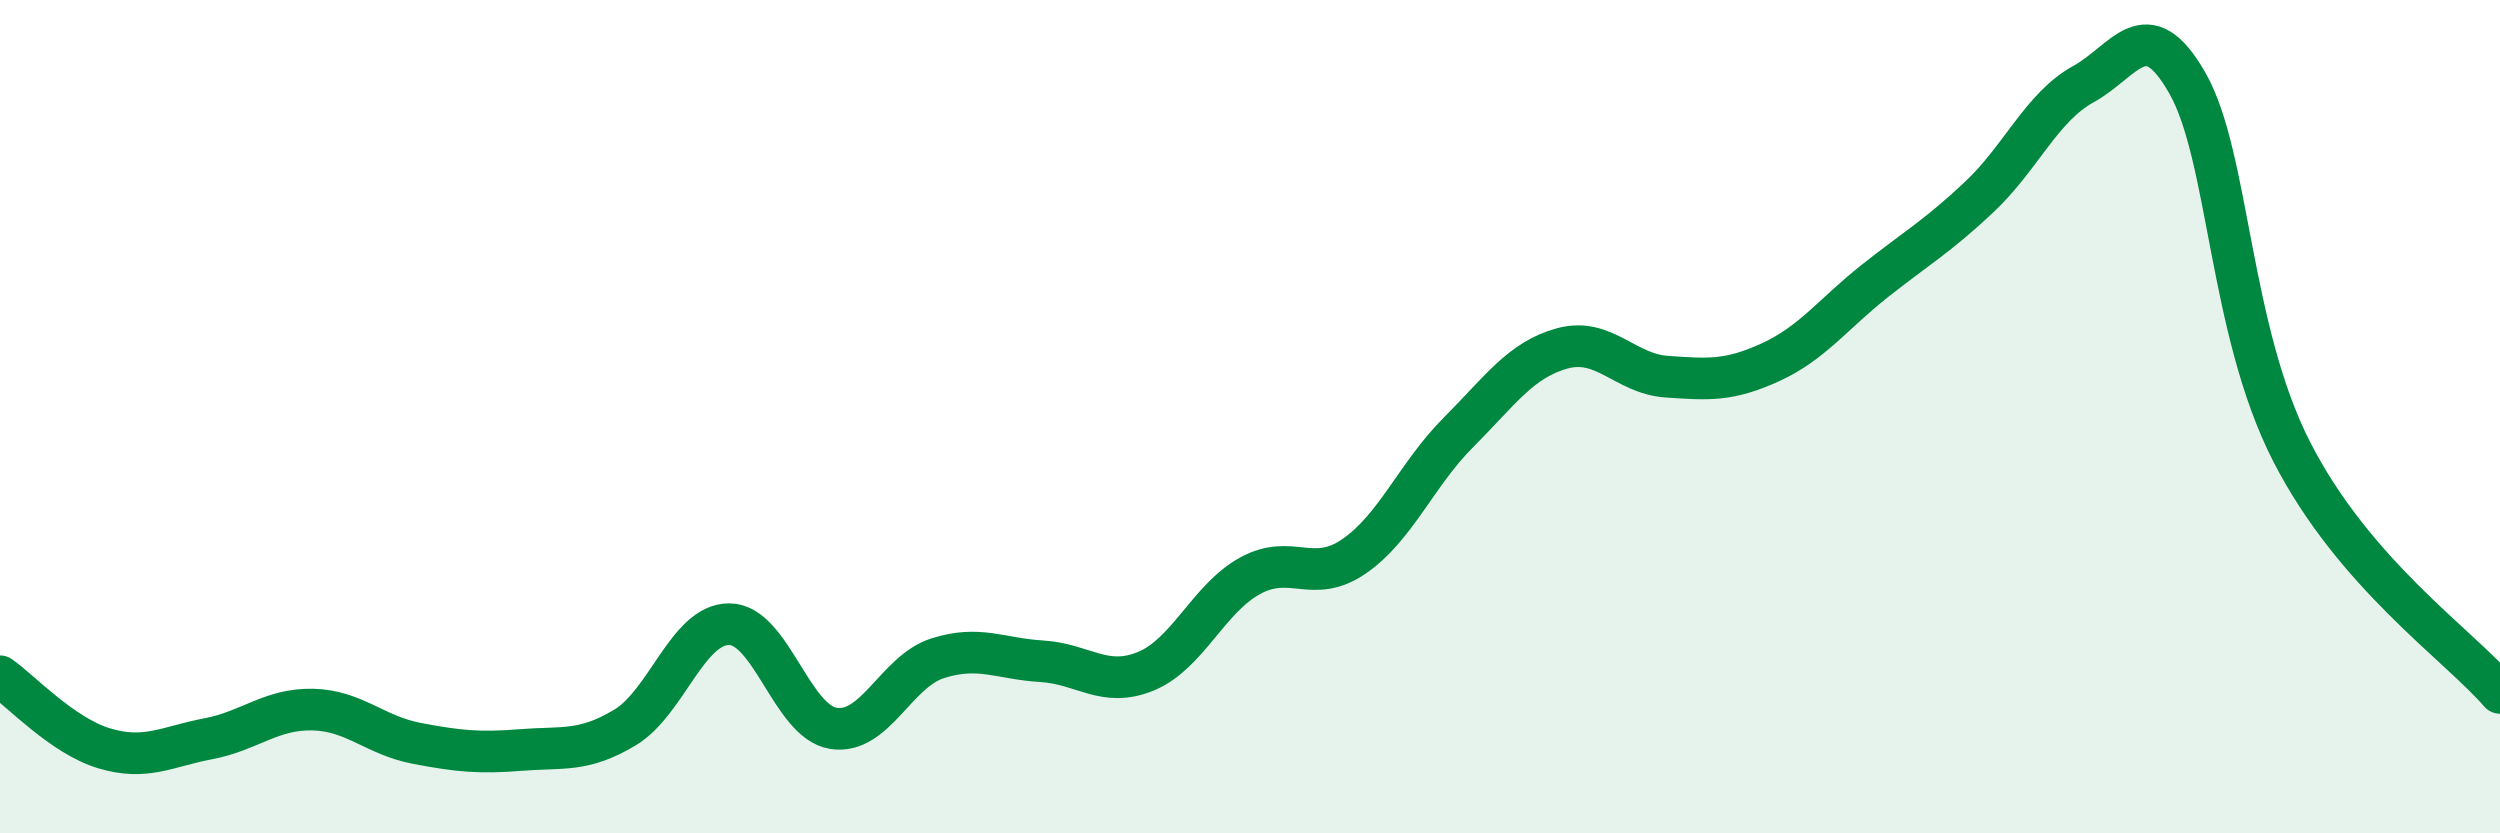
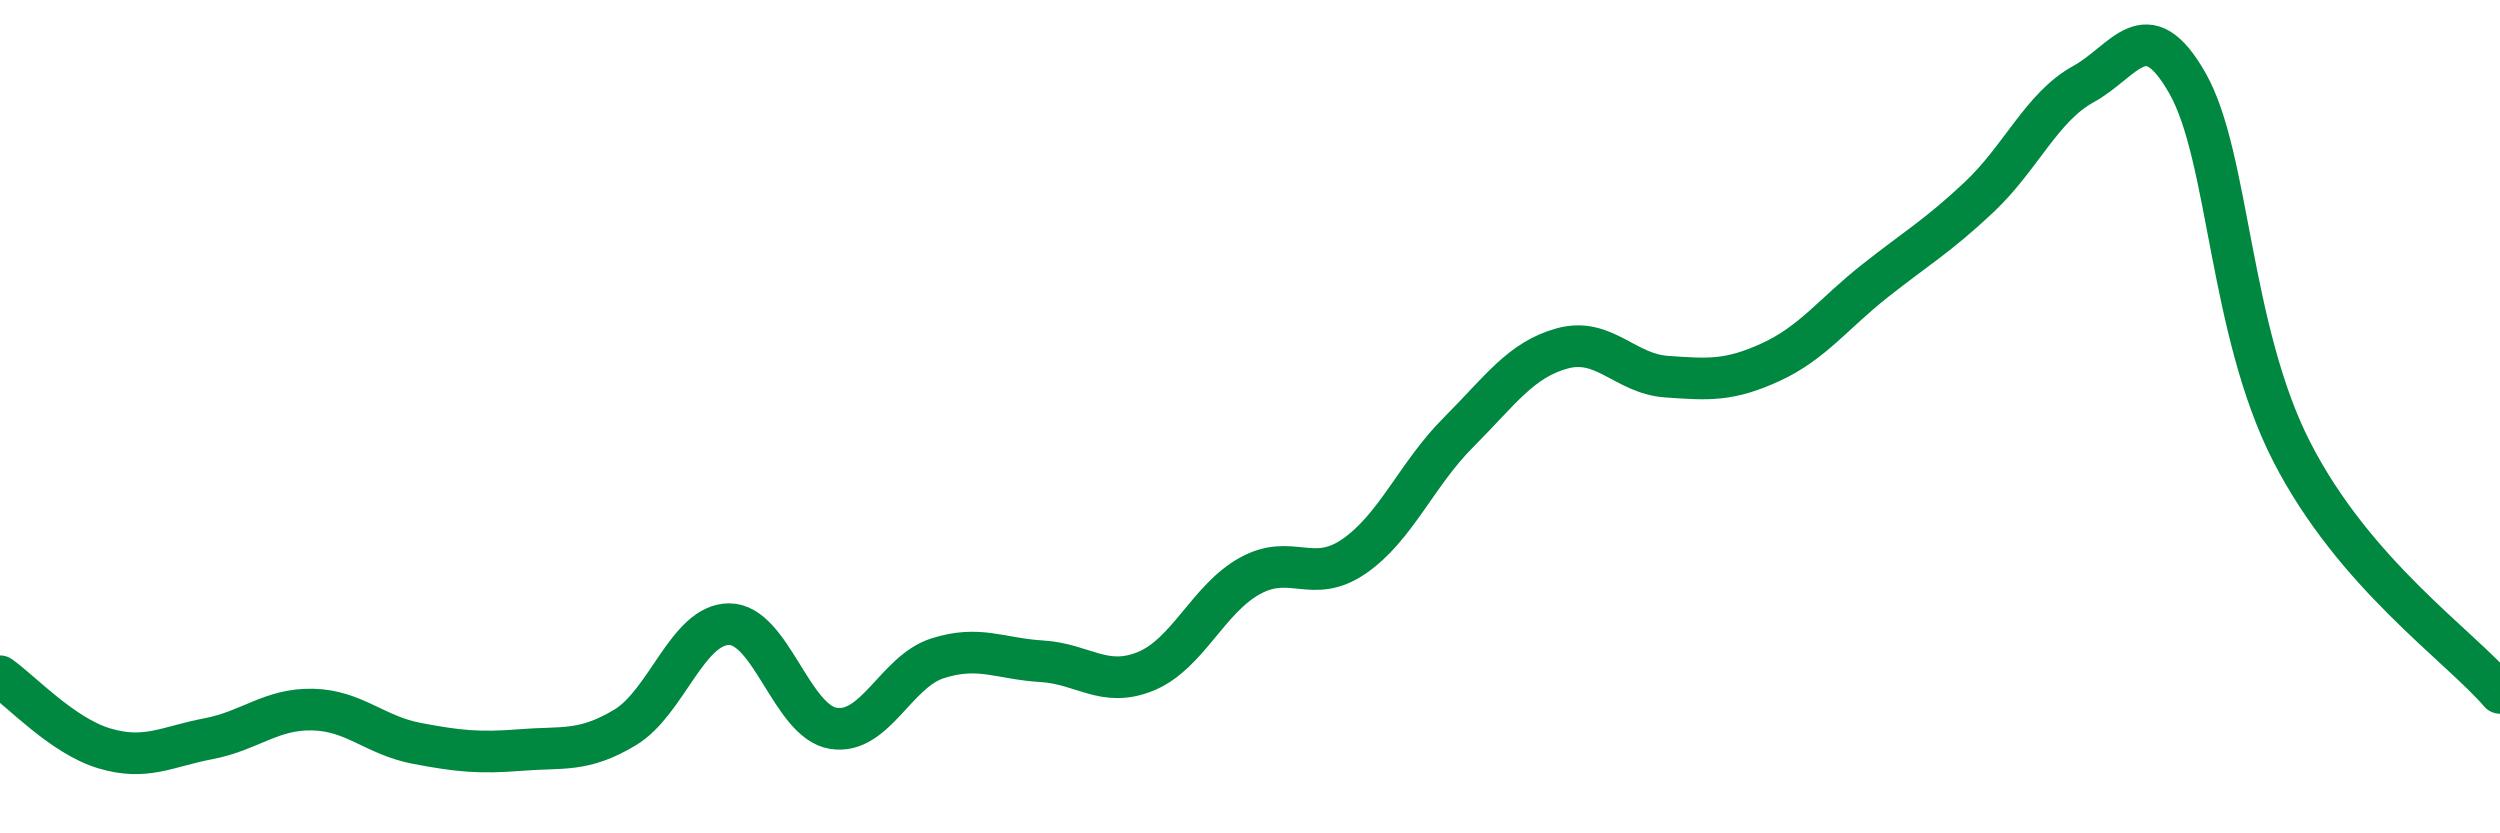
<svg xmlns="http://www.w3.org/2000/svg" width="60" height="20" viewBox="0 0 60 20">
-   <path d="M 0,16.23 C 0.5,16.58 1.5,17.66 2.5,17.96 C 3.5,18.26 4,17.92 5,17.73 C 6,17.54 6.5,17.01 7.5,17.03 C 8.5,17.05 9,17.65 10,17.84 C 11,18.03 11.5,18.08 12.5,18 C 13.5,17.92 14,18.06 15,17.46 C 16,16.86 16.5,14.98 17.5,14.98 C 18.5,14.98 19,17.32 20,17.48 C 21,17.64 21.5,16.12 22.5,15.8 C 23.5,15.48 24,15.81 25,15.87 C 26,15.93 26.5,16.52 27.5,16.11 C 28.5,15.7 29,14.37 30,13.82 C 31,13.27 31.5,14.04 32.5,13.35 C 33.5,12.66 34,11.38 35,10.38 C 36,9.38 36.5,8.63 37.5,8.36 C 38.5,8.09 39,8.97 40,9.04 C 41,9.11 41.5,9.15 42.5,8.69 C 43.5,8.23 44,7.53 45,6.74 C 46,5.95 46.5,5.67 47.5,4.73 C 48.5,3.79 49,2.57 50,2.02 C 51,1.47 51.5,0.24 52.5,2 C 53.5,3.76 53.5,7.91 55,10.84 C 56.5,13.77 59,15.47 60,16.63L60 20L0 20Z" fill="#008740" opacity="0.1" stroke-linecap="round" stroke-linejoin="round" />
  <path d="M 0,16.23 C 0.5,16.58 1.5,17.66 2.5,17.96 C 3.5,18.26 4,17.92 5,17.73 C 6,17.54 6.5,17.01 7.5,17.03 C 8.5,17.05 9,17.65 10,17.84 C 11,18.03 11.5,18.08 12.5,18 C 13.5,17.92 14,18.06 15,17.46 C 16,16.86 16.5,14.98 17.5,14.98 C 18.5,14.98 19,17.32 20,17.48 C 21,17.64 21.5,16.12 22.5,15.8 C 23.5,15.48 24,15.81 25,15.87 C 26,15.93 26.5,16.52 27.5,16.11 C 28.5,15.7 29,14.37 30,13.82 C 31,13.27 31.5,14.04 32.5,13.35 C 33.5,12.66 34,11.38 35,10.38 C 36,9.38 36.5,8.63 37.5,8.36 C 38.5,8.09 39,8.97 40,9.04 C 41,9.11 41.5,9.15 42.5,8.69 C 43.5,8.23 44,7.53 45,6.74 C 46,5.95 46.5,5.67 47.5,4.73 C 48.5,3.79 49,2.57 50,2.02 C 51,1.47 51.5,0.24 52.5,2 C 53.5,3.76 53.5,7.91 55,10.84 C 56.5,13.77 59,15.47 60,16.63" stroke="#008740" stroke-width="1" fill="none" stroke-linecap="round" stroke-linejoin="round" />
</svg>